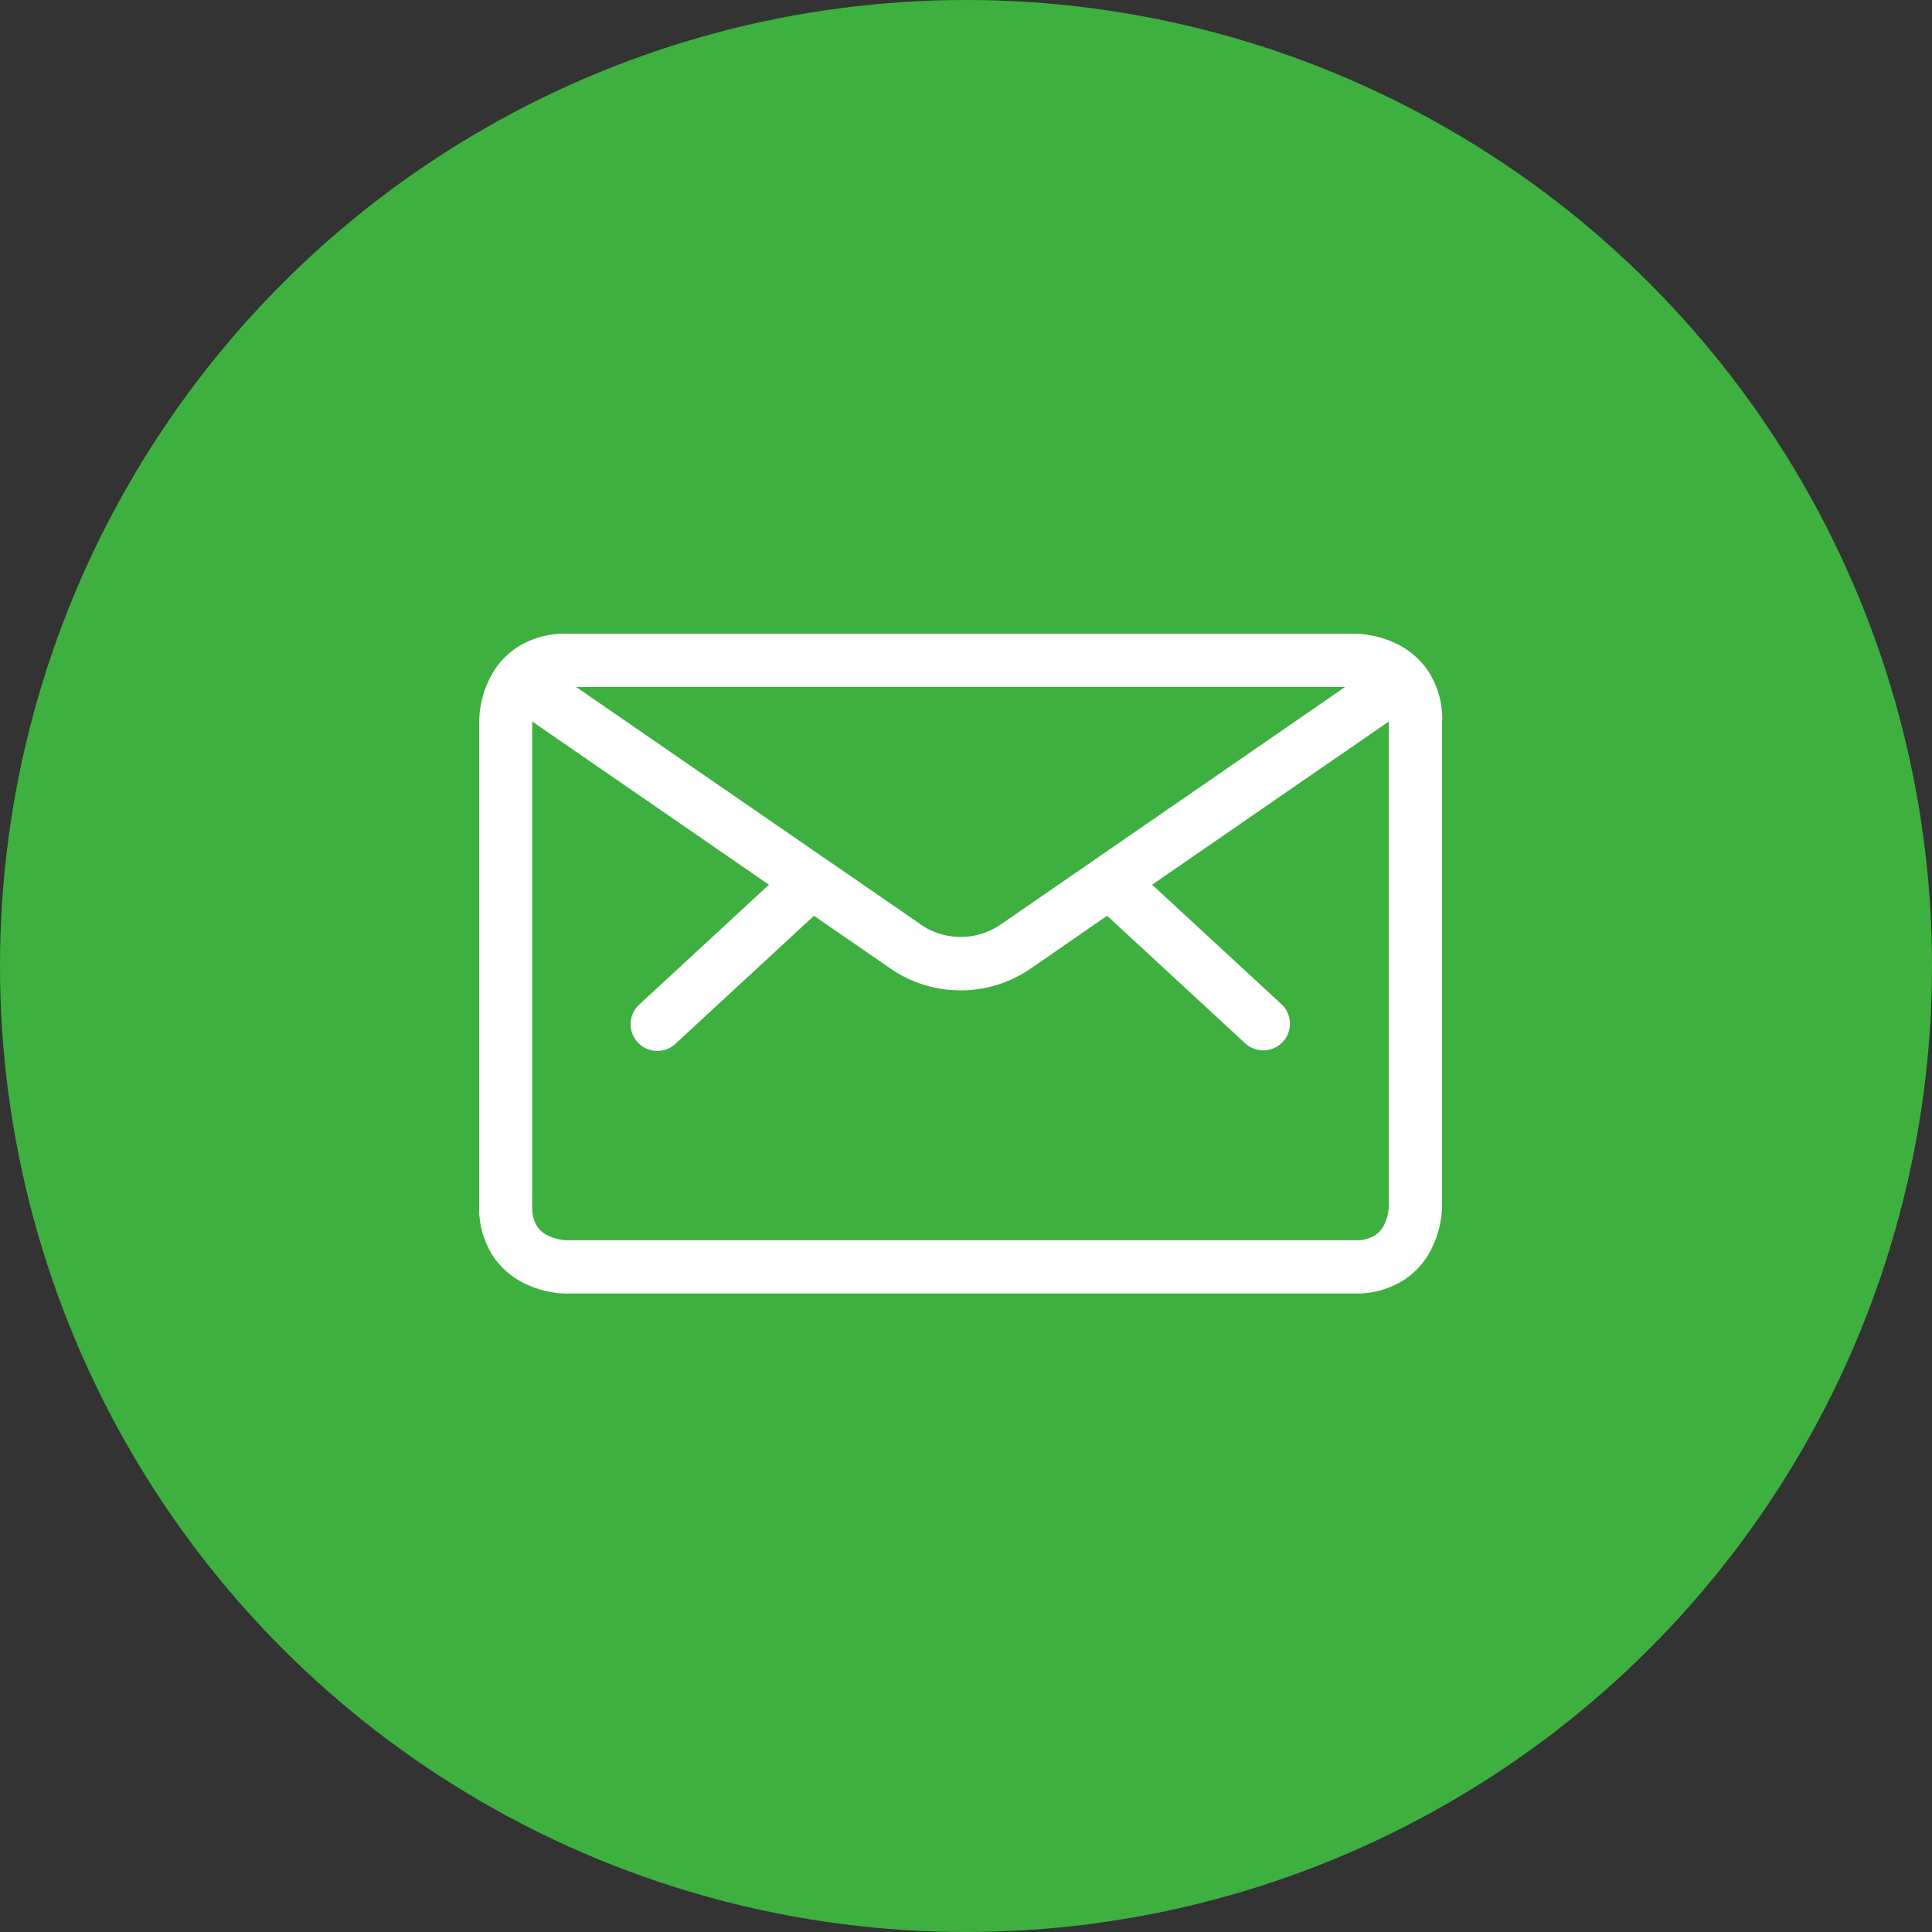
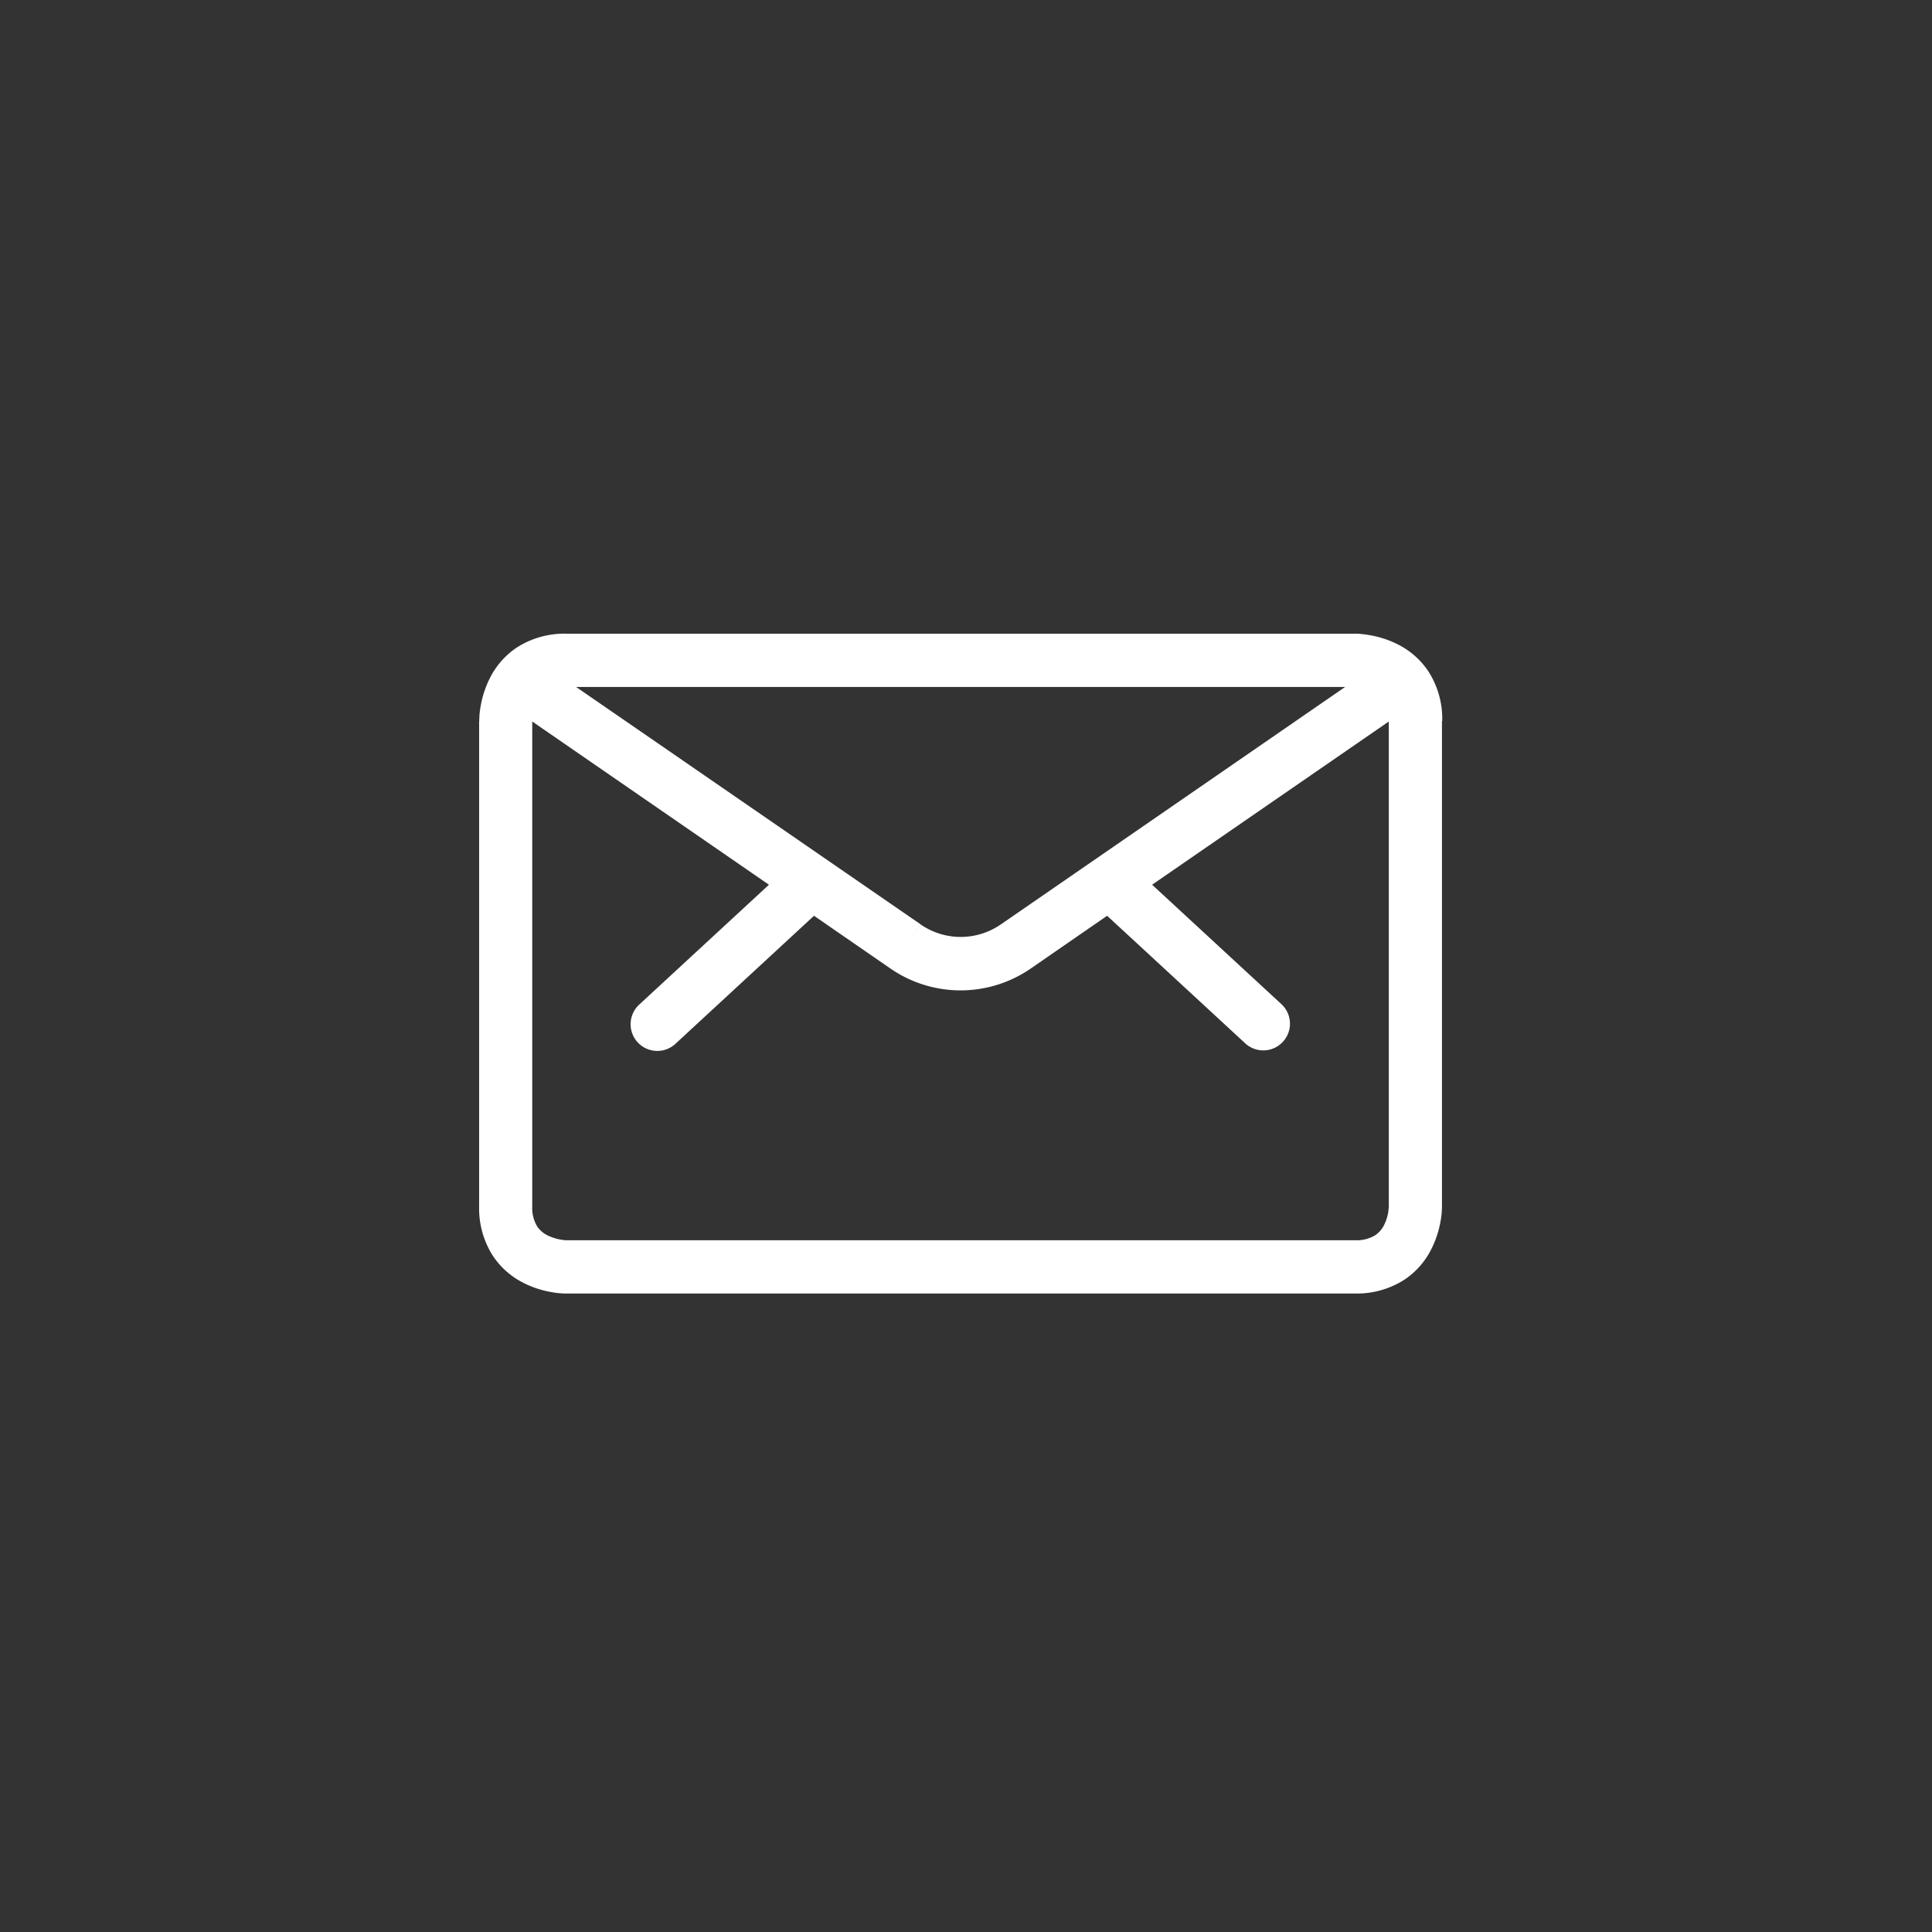
<svg xmlns="http://www.w3.org/2000/svg" width="125" height="125" viewBox="0 0 125 125">
  <rect x="0" y="0" width="125" height="125" fill="#333333" stroke="none" />
  <g id="Group_79" data-name="Group 79" transform="translate(-1539 -4609)">
-     <circle id="Ellipse_21" data-name="Ellipse 21" cx="62.5" cy="62.5" r="62.5" transform="translate(1539 4609)" fill="#3db040" />
    <g id="Layer_1" data-name="Layer 1" transform="translate(1570 4650)">
      <path id="Path_456" data-name="Path 456" d="M62.312,5.647a5.686,5.686,0,0,0-.905-3.224A5.176,5.176,0,0,0,59.4.672,6.423,6.423,0,0,0,57.562.086c-.241-.043-.448-.06-.6-.078-.078,0-.138-.009-.19-.009h-.1V0H5.647A5.686,5.686,0,0,0,2.422.905,5.136,5.136,0,0,0,.672,2.922,6.423,6.423,0,0,0,.086,4.759a4.968,4.968,0,0,0-.069.6c0,.078-.009.138-.009.19v.086h0v.017H0v31.4a5.686,5.686,0,0,0,.905,3.224,5.176,5.176,0,0,0,2.009,1.75,6.423,6.423,0,0,0,1.836.586,4.97,4.97,0,0,0,.6.069c.078,0,.138.009.19.009h.095v0H56.657a5.686,5.686,0,0,0,3.224-.905,5.136,5.136,0,0,0,1.75-2.017,6.423,6.423,0,0,0,.586-1.836,4.969,4.969,0,0,0,.069-.6c0-.078.009-.138.009-.19v-.086h0v-.017h0V5.647ZM33.751,18.811l.983,1.422-.138-.2-.845-1.224h0a4.56,4.56,0,0,1-5.19,0h0l-.845,1.216-.138.2.983-1.422L6.276,3.448H56.027L33.751,18.811ZM58.829,37.372a3.073,3.073,0,0,1-.267.862,1.722,1.722,0,0,1-.578.681,2.307,2.307,0,0,1-1.31.328H5.6a2.706,2.706,0,0,1-.284-.034,3.161,3.161,0,0,1-.862-.267,1.749,1.749,0,0,1-.69-.578,2.307,2.307,0,0,1-.328-1.31V5.681L18.75,16.242,10.354,24A1.726,1.726,0,0,0,12.7,26.535l8.966-8.285L26.6,21.656h0a7.994,7.994,0,0,0,9.1,0h0L40.63,18.25,49.6,26.535A1.726,1.726,0,0,0,51.941,24l-8.4-7.759L58.855,5.681V37.027h0v.06a2.706,2.706,0,0,1-.034.284Z" fill="#fff" />
    </g>
  </g>
</svg>